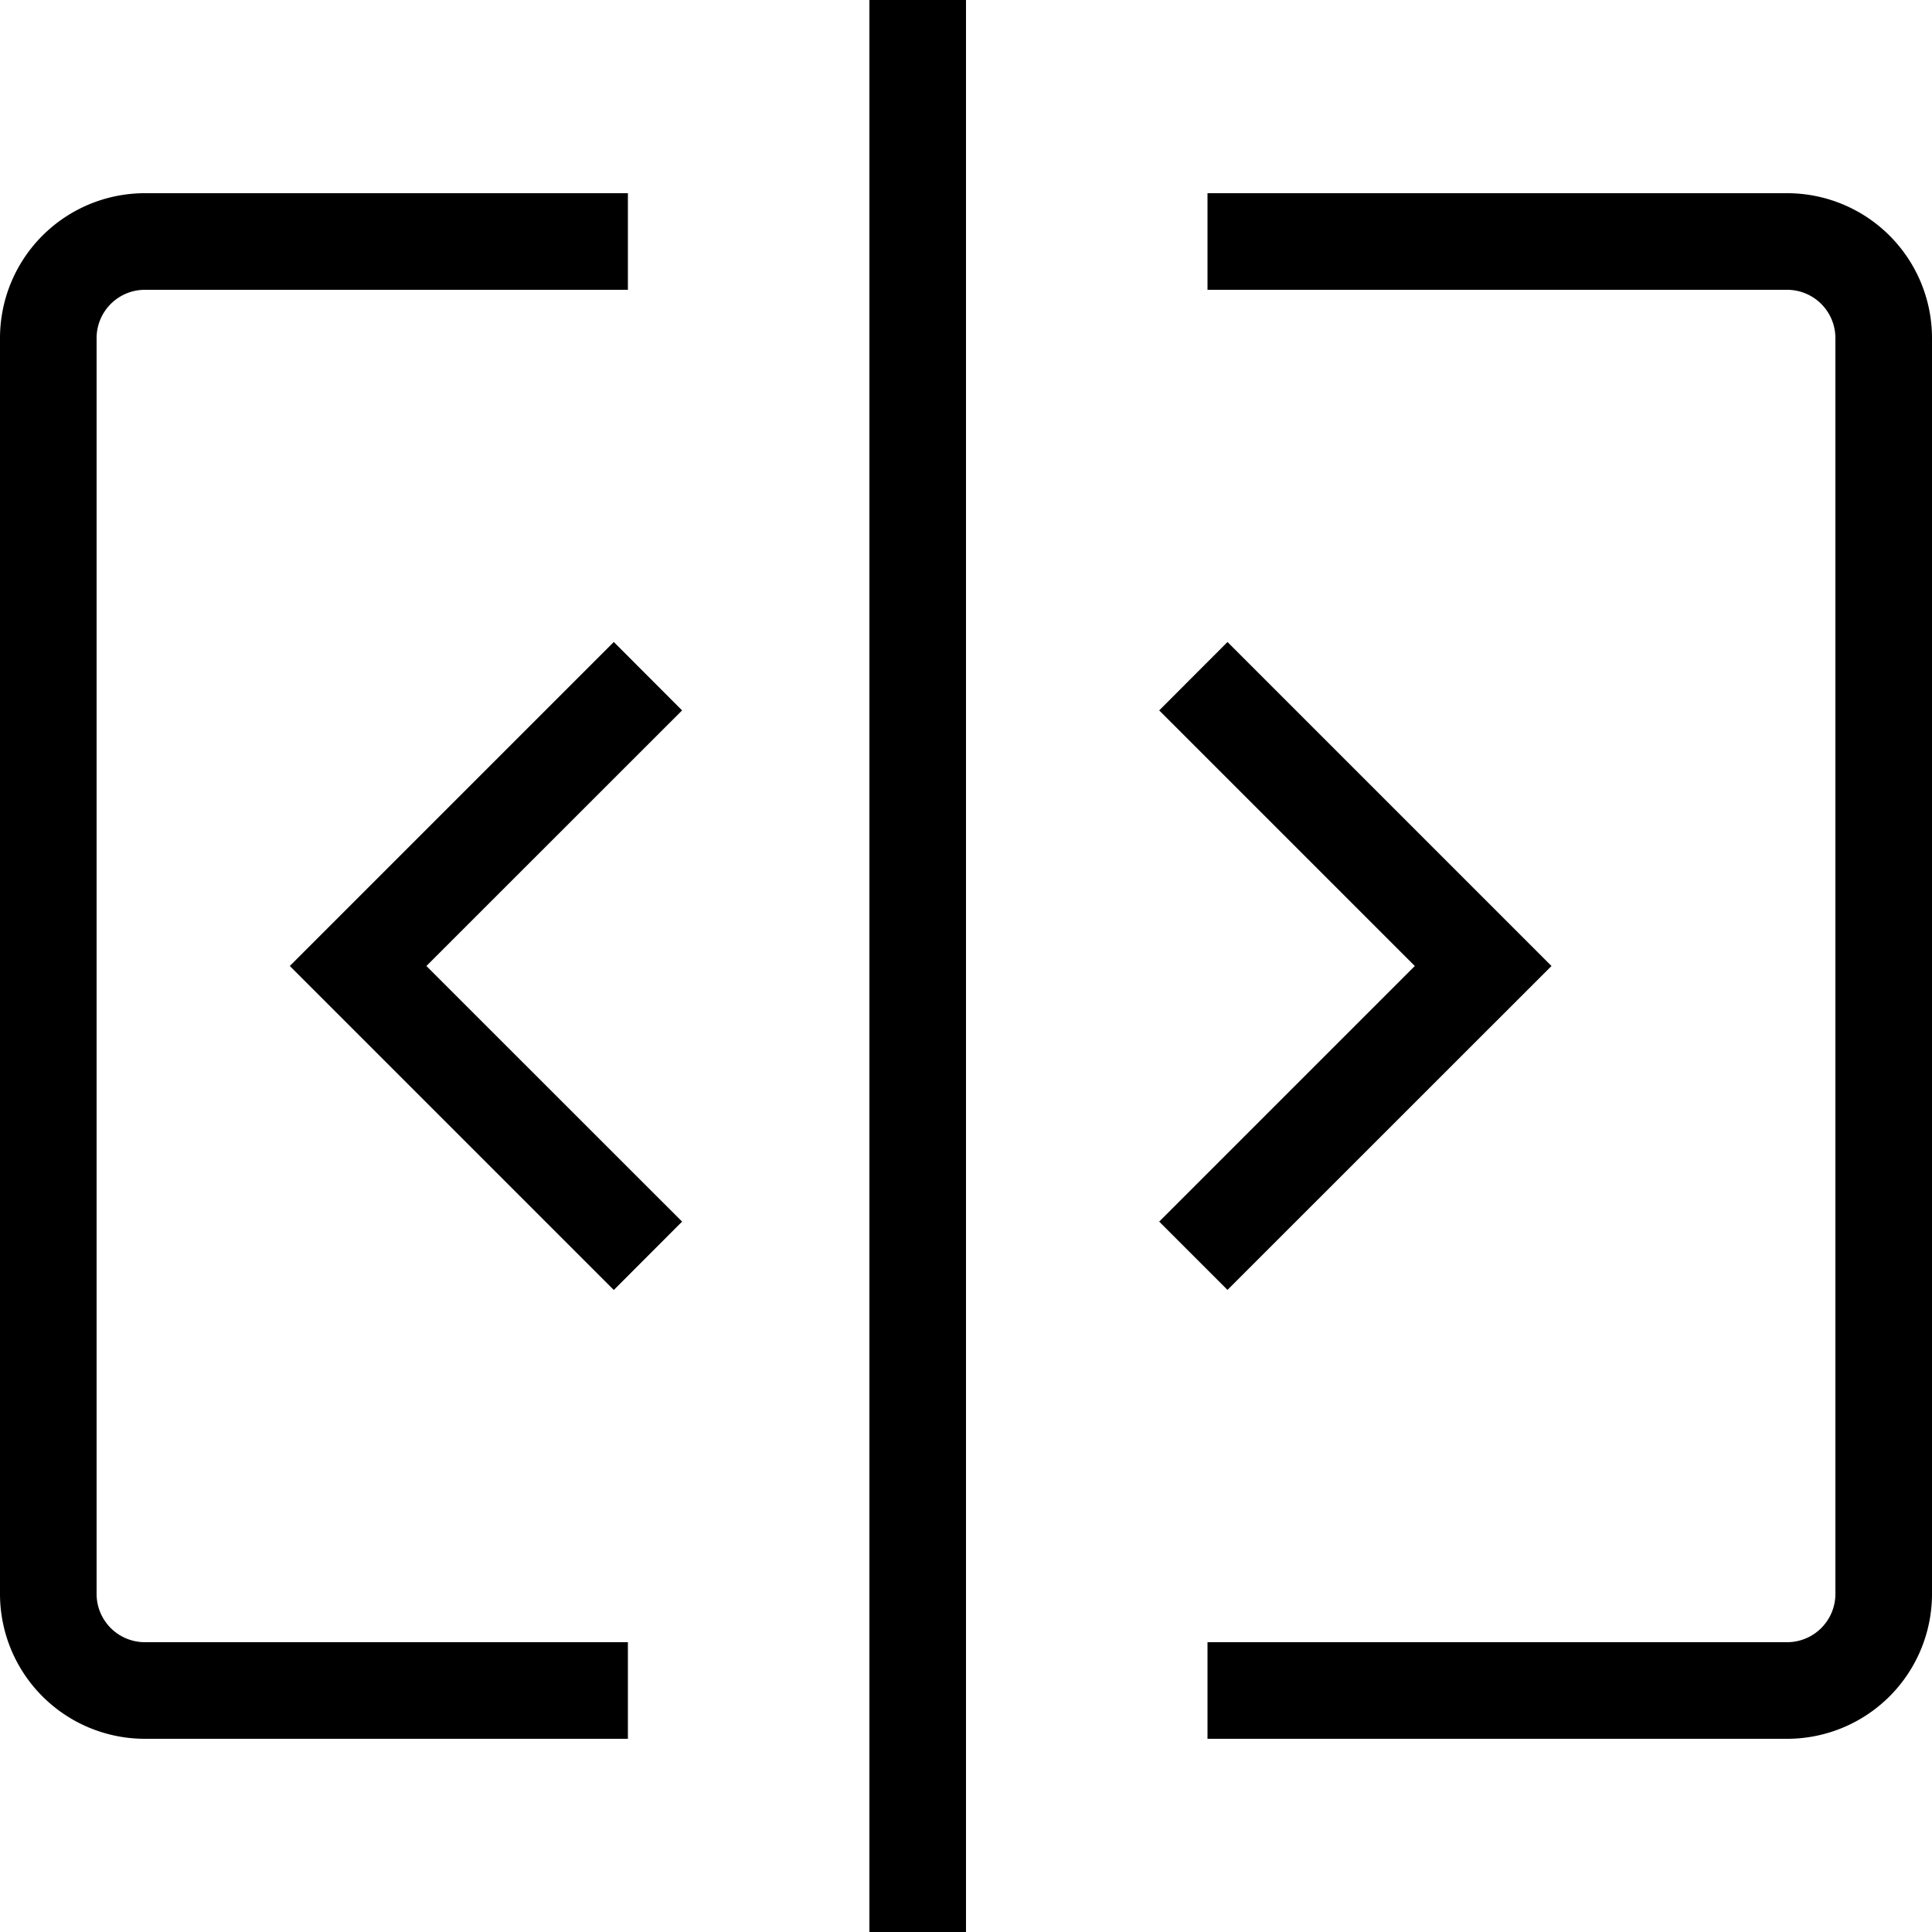
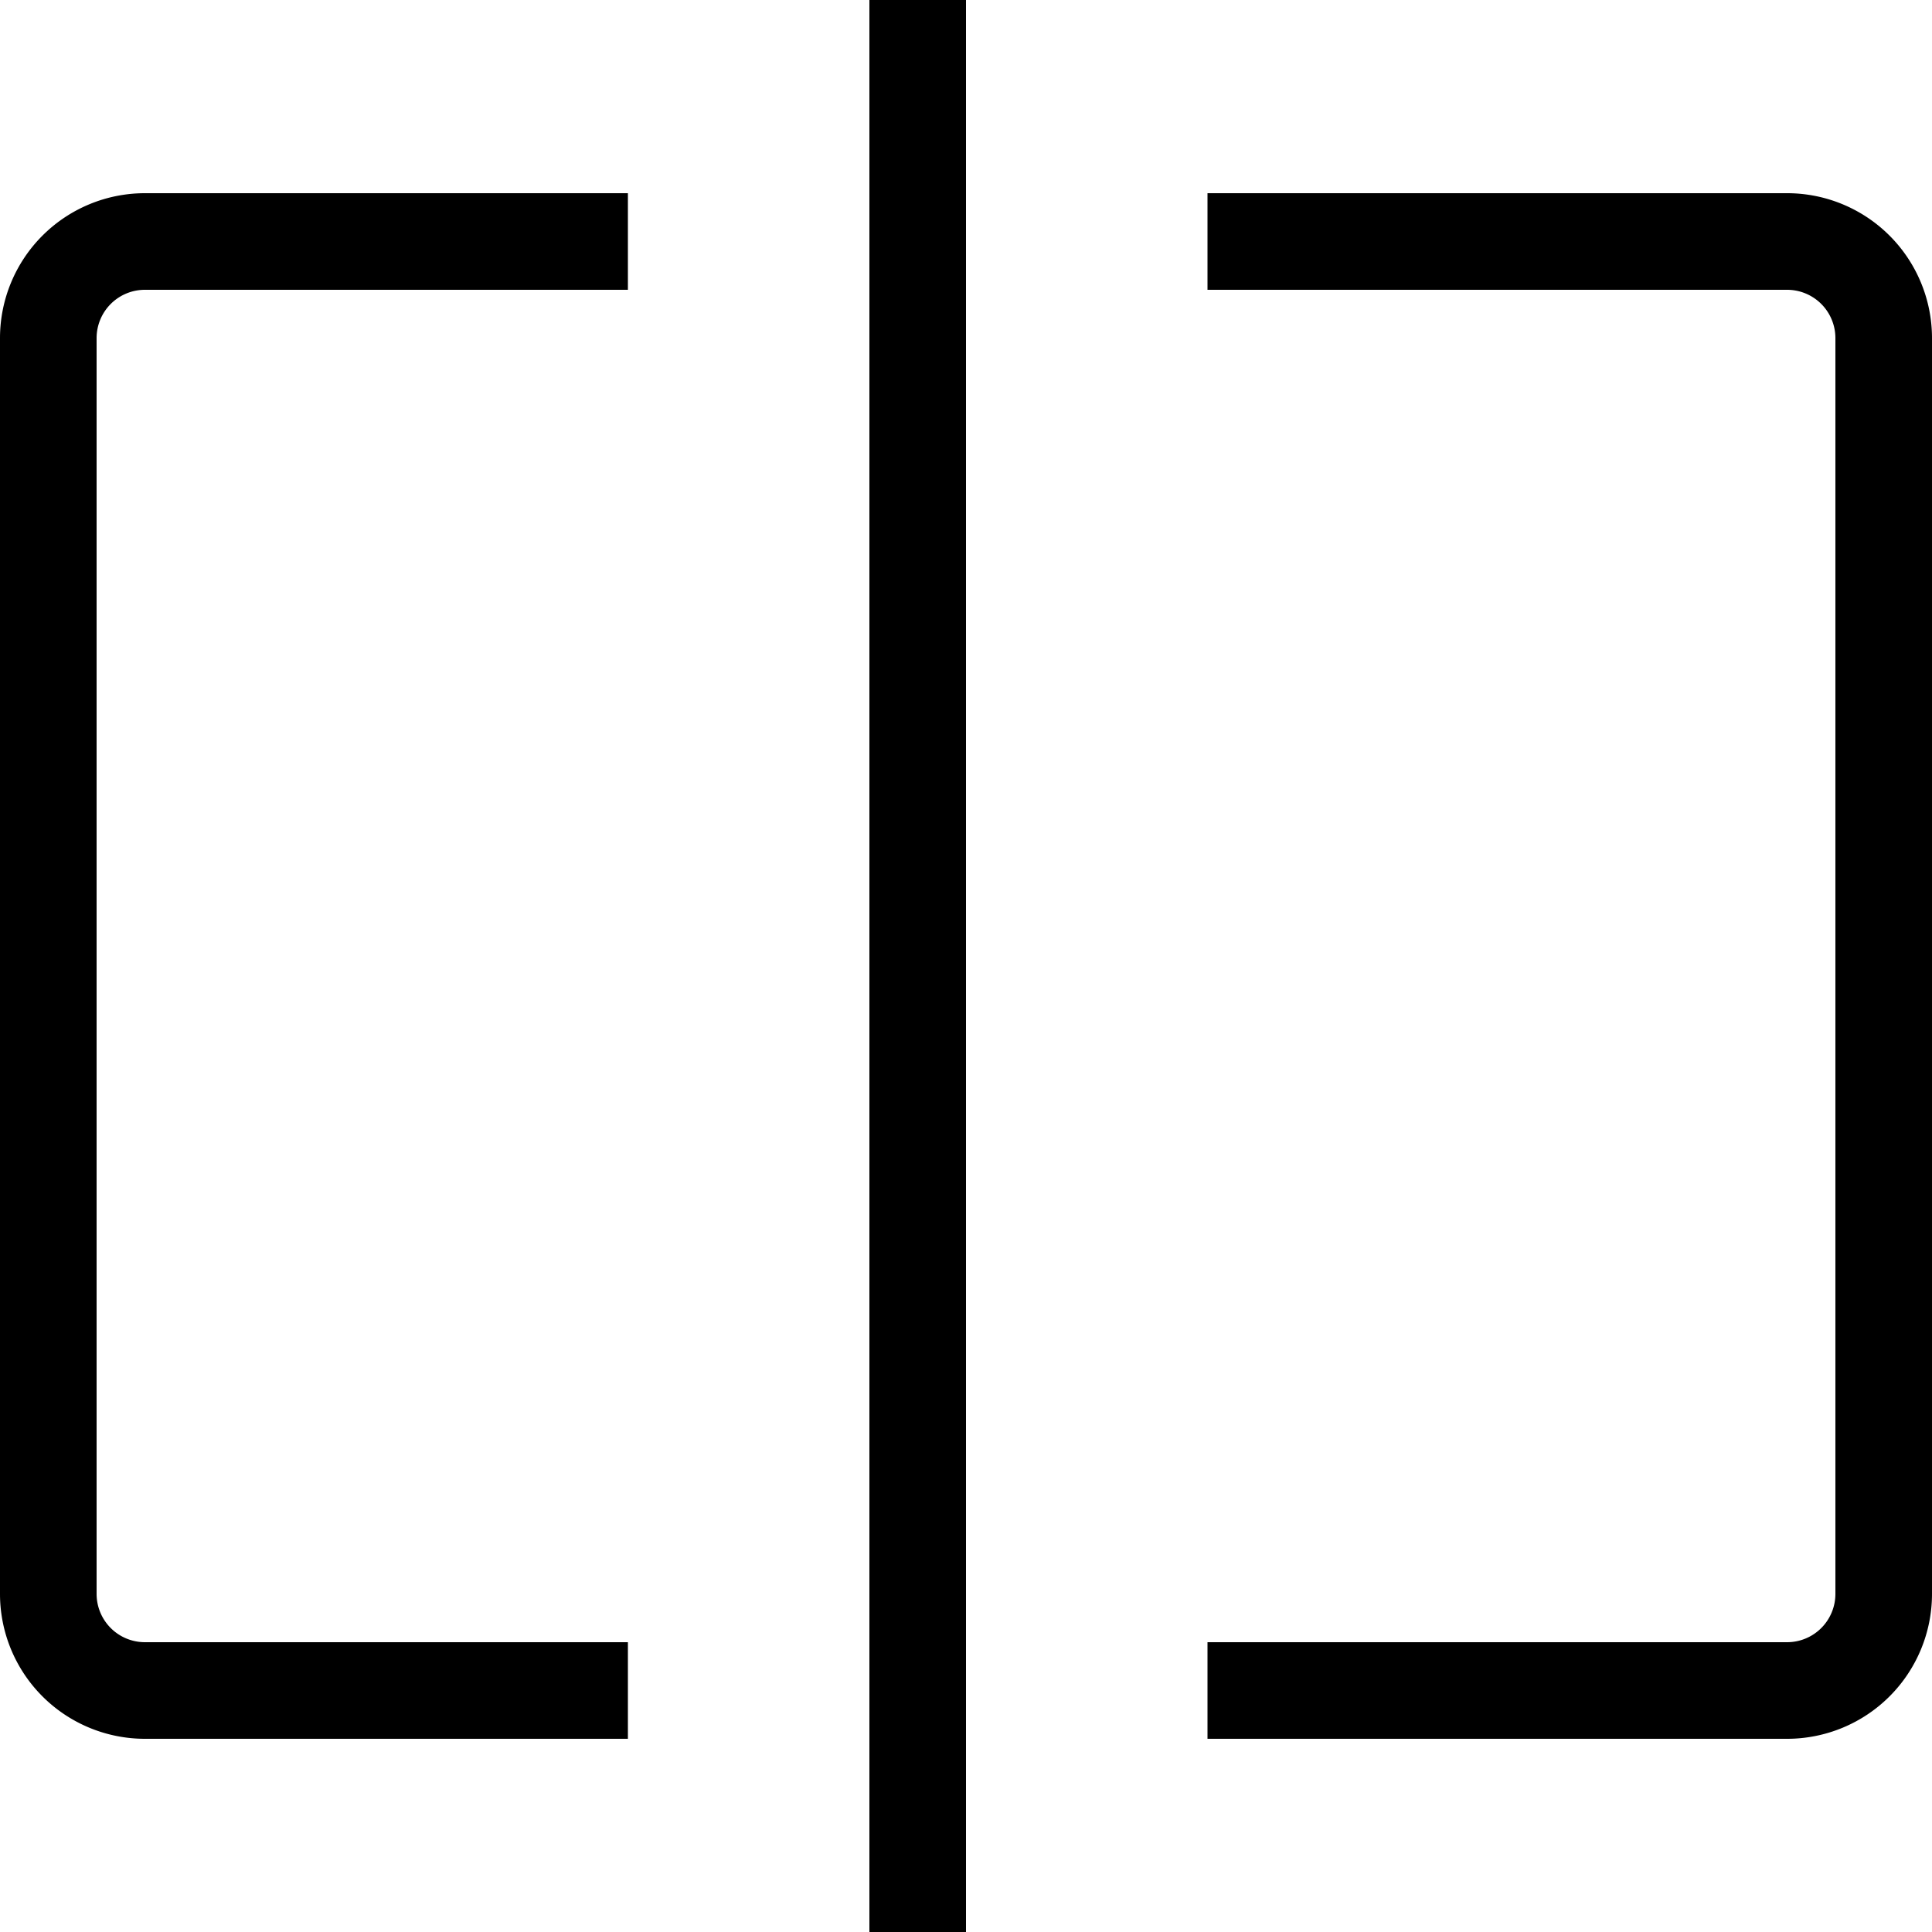
<svg xmlns="http://www.w3.org/2000/svg" fill="none" viewBox="0 0 20 20" role="none" focusable="false" class="jimu-svg jimu-icon svg-component app-root-emotion-cache-ltr-1x3mof4-SVG-root-Icon-root" width="16" height="16" aria-hidden="true">
  <path fill="currentColor" d="M9 0v20h1V0zM0 3.5A1.5 1.5 0 0 1 1.5 2h5v1h-5a.5.5 0 0 0-.5.5v13a.5.5 0 0 0 .5.5h5v1h-5A1.5 1.5 0 0 1 0 16.5zM20 16.5a1.5 1.5 0 0 1-1.5 1.5h-6v-1h6a.5.5 0 0 0 .5-.5v-13a.5.5 0 0 0-.5-.5h-6V2h6A1.5 1.5 0 0 1 20 3.5z" />
-   <path fill="currentColor" d="m6.354 6.646.707.708L4.414 10l2.647 2.646-.707.708L3 10zM12 12.646l.707.707L16.061 10l-3.354-3.354-.707.708L14.646 10z" />
</svg>